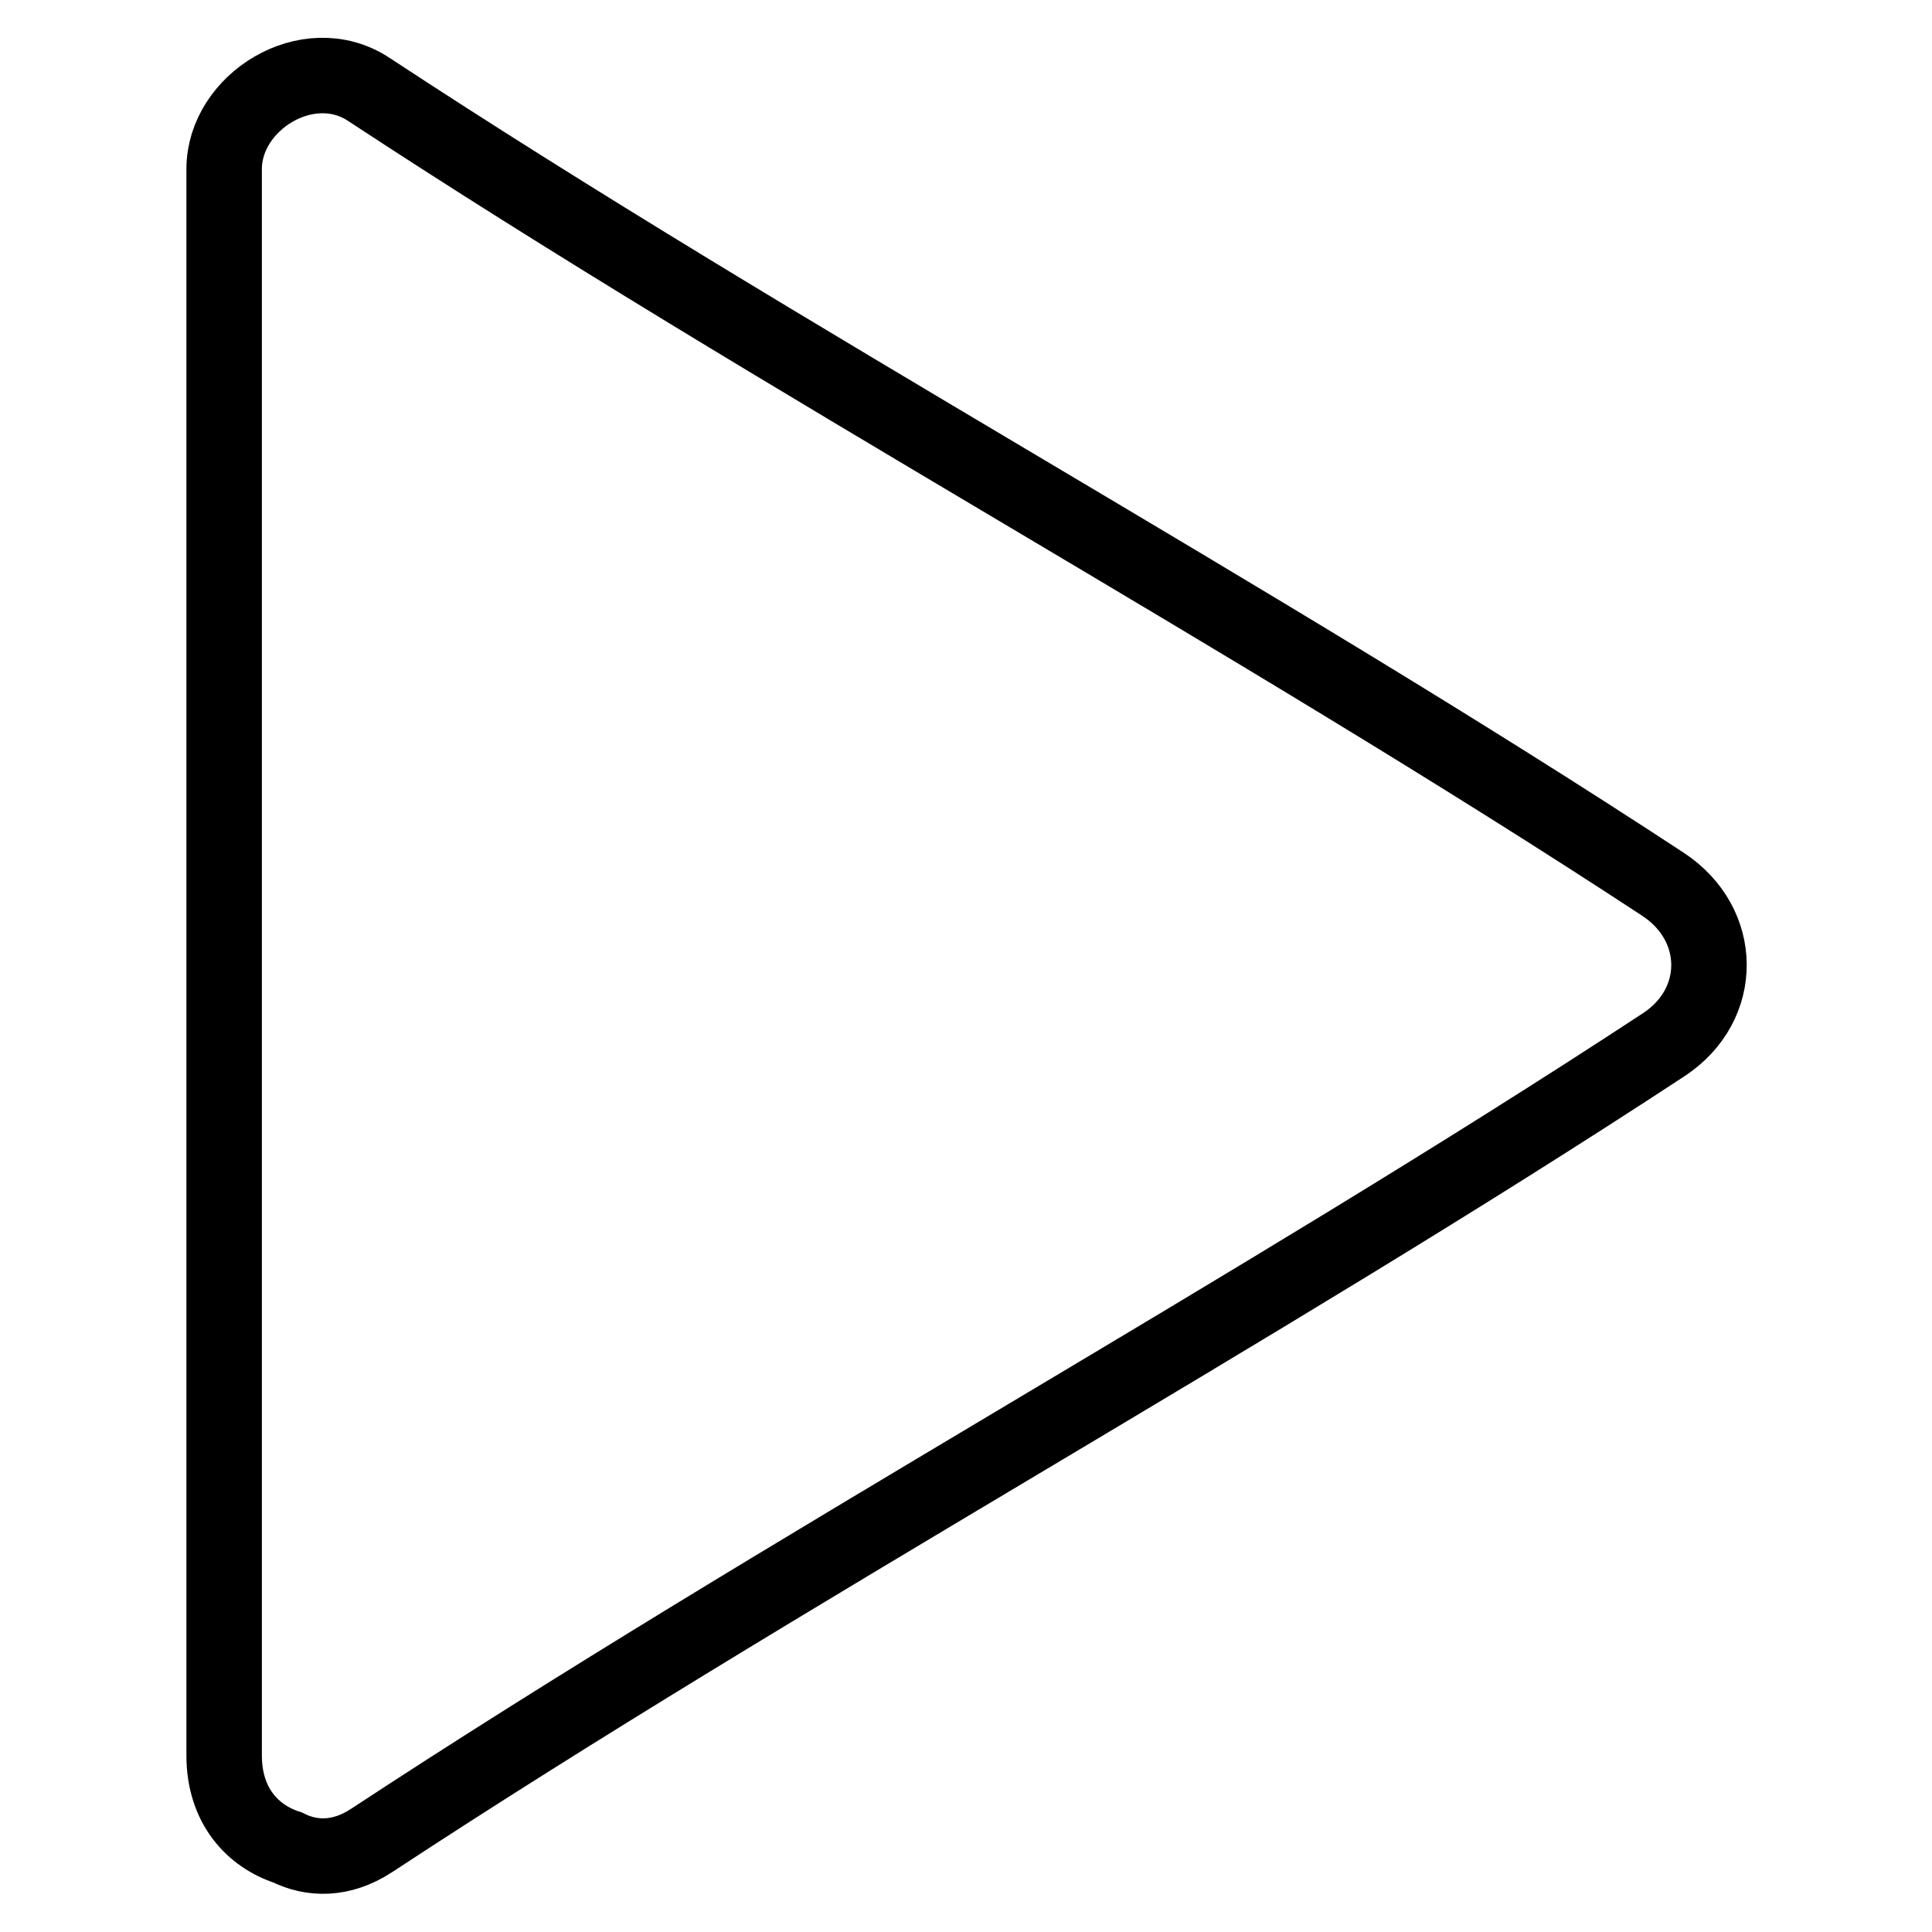
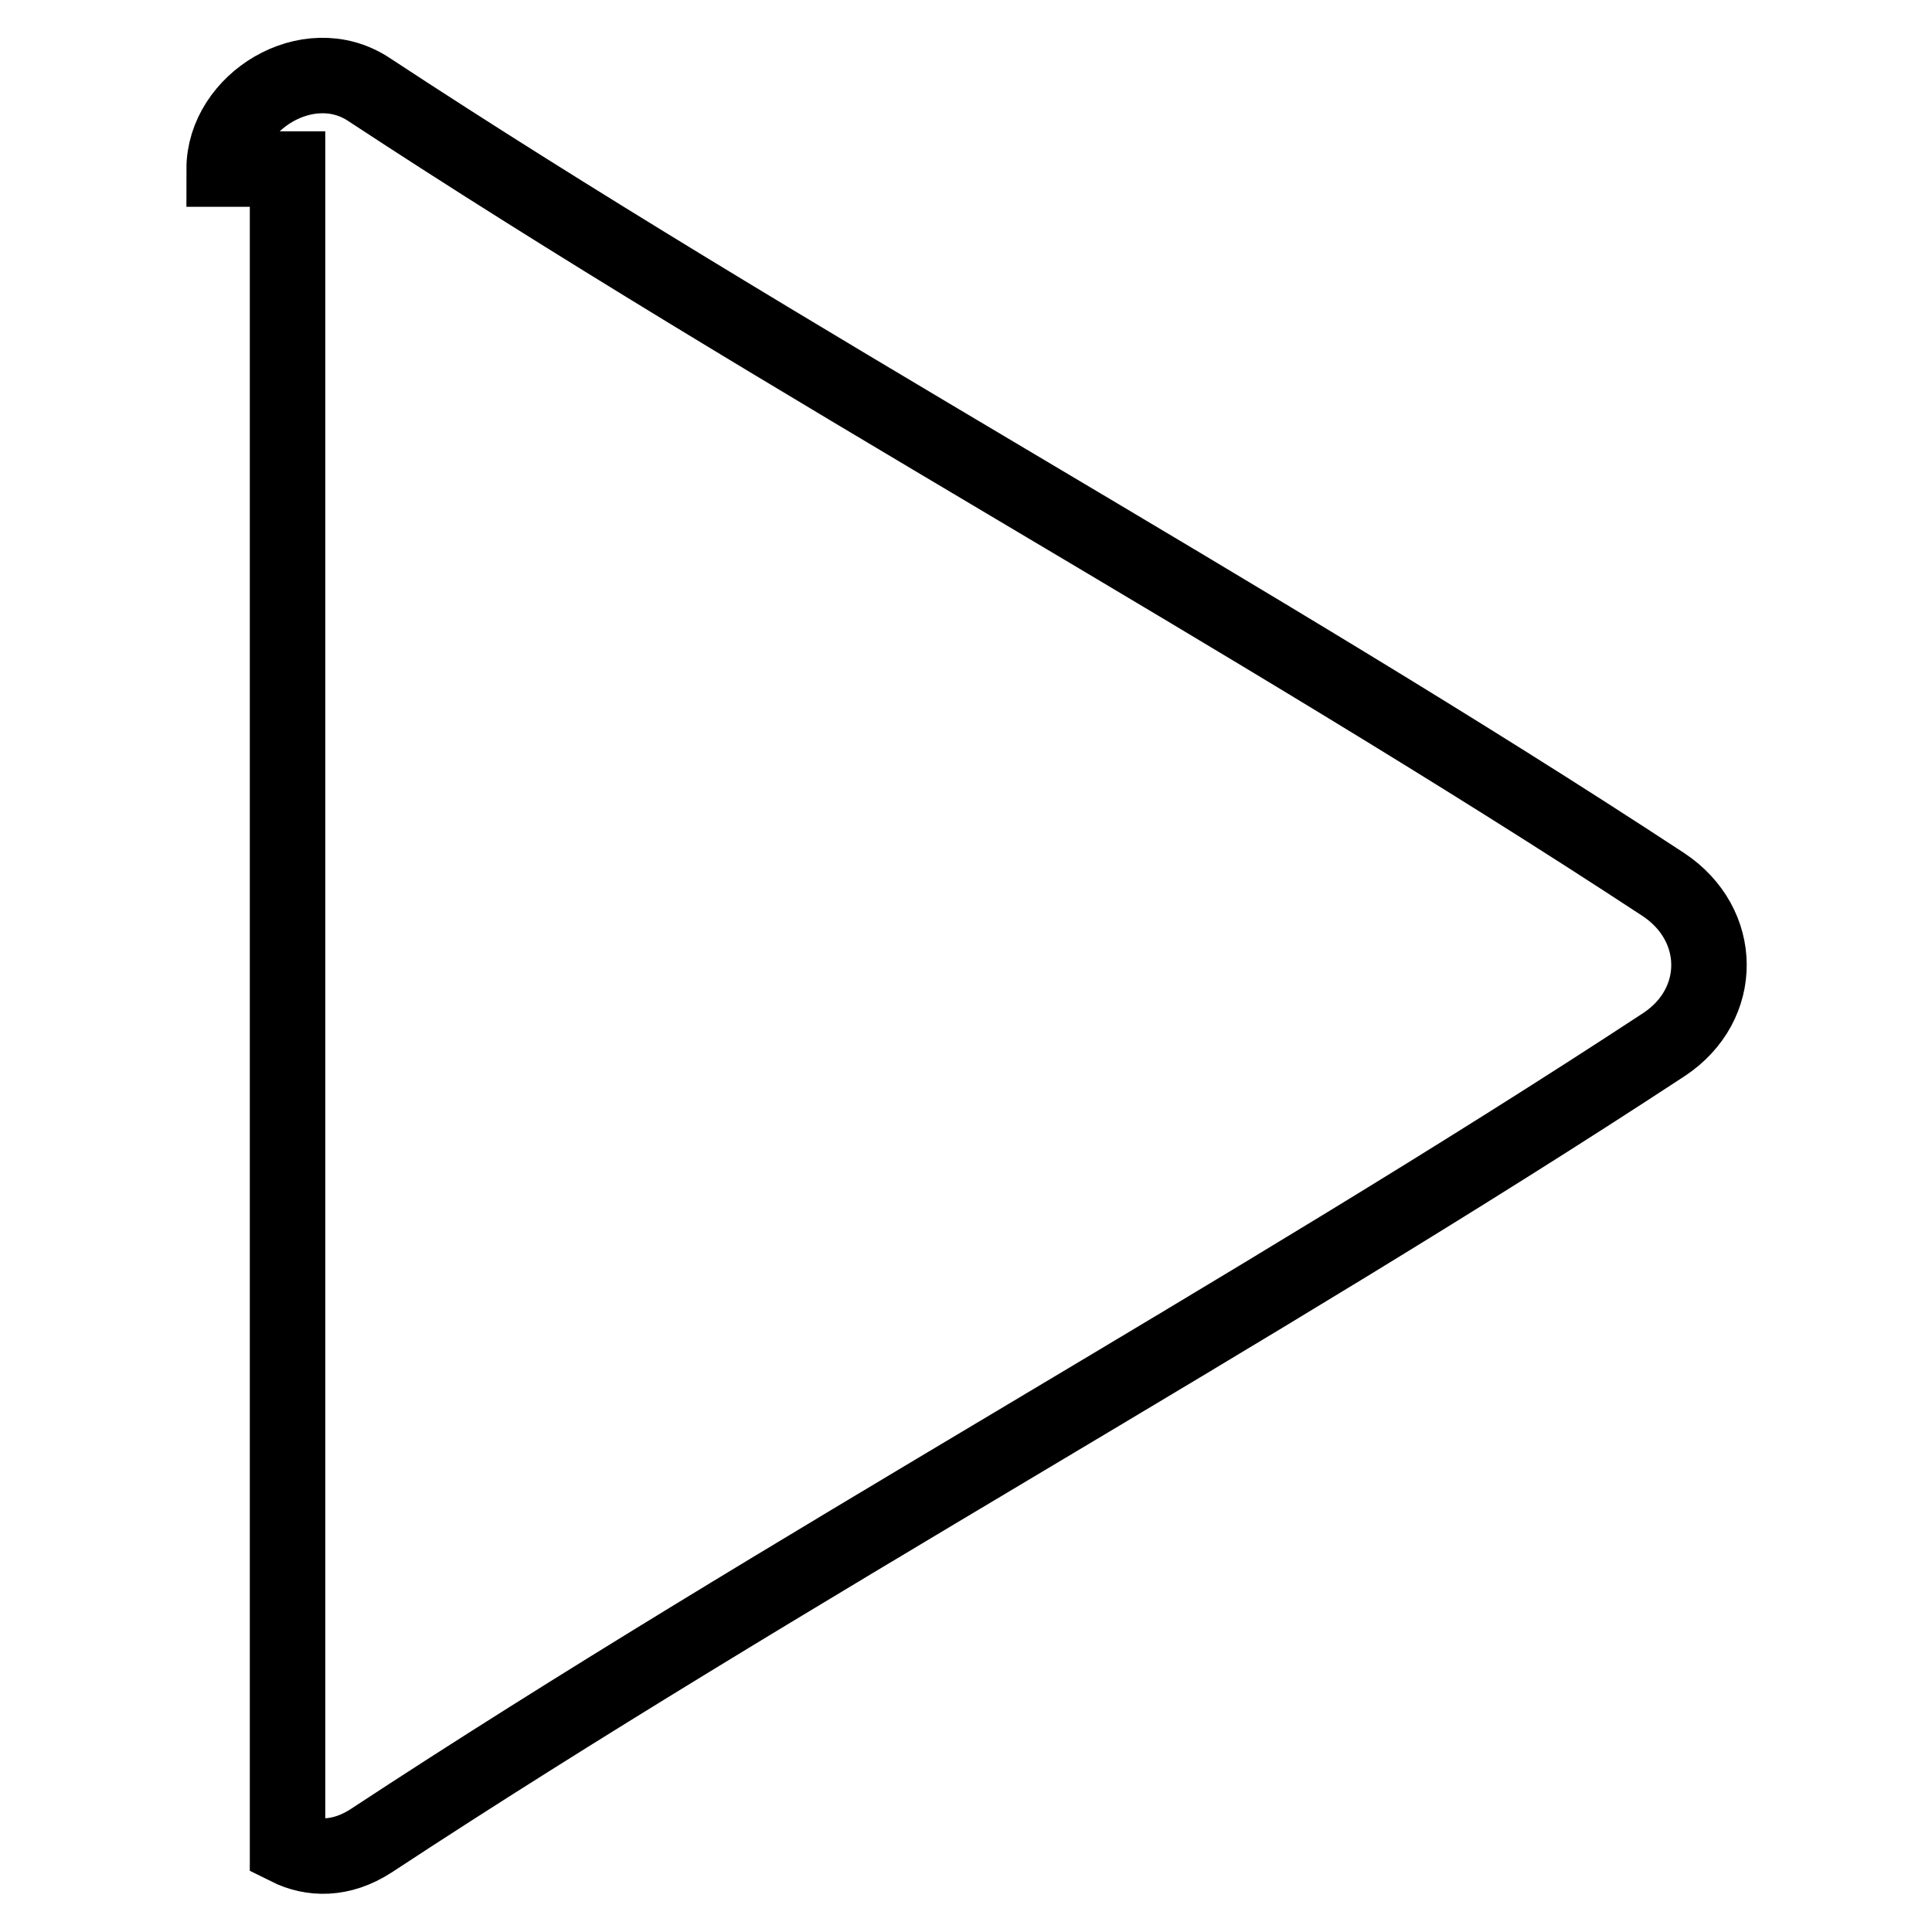
<svg xmlns="http://www.w3.org/2000/svg" version="1.1" x="0px" y="0px" viewBox="0 0 256 256" enable-background="new 0 0 256 256" xml:space="preserve">
  <g>
-     <path stroke-width="10" fill-opacity="0" stroke="#000000" d="M29.7,22.4c0-8.9,11.1-15.8,19.1-10.6c54.6,35.9,116.9,69.5,171.6,105.4c8,5.3,8.1,15.9,0.1,21.2 C165.8,174.3,103.8,208,49.2,243.9c-4,2.6-7.9,2.5-11.1,0.9c-4.6-1.5-8.4-5.5-8.4-12.2V22.4z" />
+     <path stroke-width="10" fill-opacity="0" stroke="#000000" d="M29.7,22.4c0-8.9,11.1-15.8,19.1-10.6c54.6,35.9,116.9,69.5,171.6,105.4c8,5.3,8.1,15.9,0.1,21.2 C165.8,174.3,103.8,208,49.2,243.9c-4,2.6-7.9,2.5-11.1,0.9V22.4z" />
  </g>
</svg>